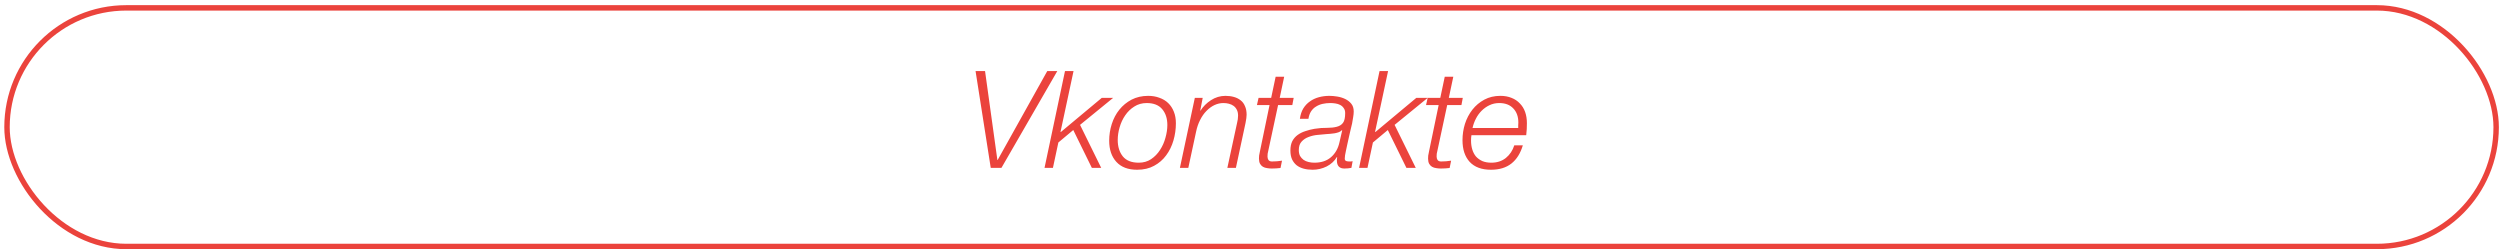
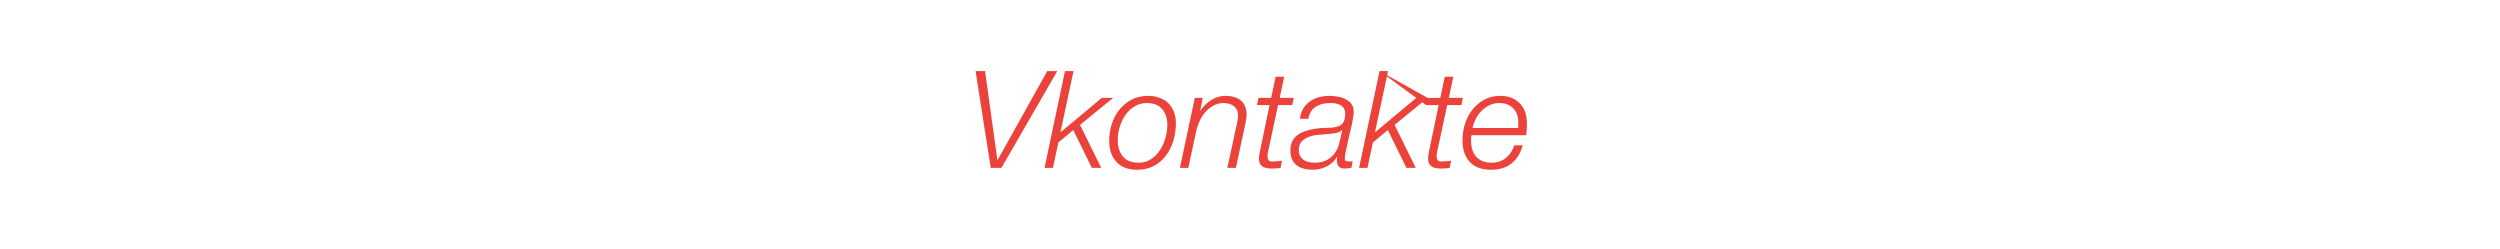
<svg xmlns="http://www.w3.org/2000/svg" width="461" height="46" viewBox="0 0 461 46" fill="none">
-   <rect x="1.292" y="1.451" width="459" height="44" rx="22" stroke="#EB433C" />
-   <path d="M179.892 13.101L182.692 30.951H184.667L194.967 13.101H193.117L183.967 29.501H183.917L181.642 13.101H179.892ZM196.386 13.101L192.611 30.951H194.161L195.161 26.276L197.911 23.976L201.336 30.951H203.061L199.161 23.026L205.261 18.051H203.161L195.611 24.351L195.561 24.301L197.961 13.101H196.386ZM209.984 30.001C208.667 30.001 207.692 29.618 207.059 28.851C206.425 28.068 206.109 27.051 206.109 25.801C206.109 25.051 206.225 24.276 206.459 23.476C206.692 22.66 207.034 21.926 207.484 21.276C207.934 20.61 208.492 20.068 209.159 19.651C209.825 19.218 210.592 19.001 211.459 19.001C212.725 19.001 213.675 19.376 214.309 20.126C214.942 20.876 215.259 21.851 215.259 23.051C215.259 23.801 215.142 24.584 214.909 25.401C214.692 26.218 214.359 26.968 213.909 27.651C213.475 28.334 212.925 28.901 212.259 29.351C211.609 29.785 210.85 30.001 209.984 30.001ZM211.734 17.676C210.584 17.676 209.559 17.91 208.659 18.376C207.775 18.843 207.025 19.459 206.409 20.226C205.792 20.993 205.325 21.876 205.009 22.876C204.692 23.876 204.534 24.901 204.534 25.951C204.534 27.584 204.975 28.884 205.859 29.851C206.742 30.818 208.017 31.301 209.684 31.301C210.884 31.301 211.925 31.059 212.809 30.576C213.709 30.093 214.45 29.451 215.034 28.651C215.634 27.851 216.084 26.934 216.384 25.901C216.684 24.868 216.834 23.809 216.834 22.726C216.834 21.926 216.709 21.218 216.459 20.601C216.209 19.968 215.859 19.434 215.409 19.001C214.959 18.568 214.417 18.243 213.784 18.026C213.167 17.793 212.484 17.676 211.734 17.676ZM220.325 18.051L217.575 30.951H219.125L220.55 24.326C220.717 23.509 220.967 22.776 221.3 22.126C221.634 21.459 222.025 20.901 222.475 20.451C222.925 19.985 223.417 19.626 223.95 19.376C224.484 19.126 225.034 19.001 225.6 19.001C225.95 19.001 226.284 19.043 226.6 19.126C226.934 19.209 227.225 19.343 227.475 19.526C227.725 19.709 227.925 19.951 228.075 20.251C228.225 20.535 228.3 20.893 228.3 21.326C228.3 21.543 228.284 21.768 228.25 22.001C228.217 22.218 228.175 22.426 228.125 22.626L226.325 30.951H227.9L229.675 22.676C229.809 22.009 229.875 21.501 229.875 21.151C229.875 20.535 229.775 20.009 229.575 19.576C229.392 19.126 229.125 18.768 228.775 18.501C228.425 18.218 228.009 18.009 227.525 17.876C227.059 17.743 226.542 17.676 225.975 17.676C225.009 17.676 224.117 17.943 223.3 18.476C222.5 18.993 221.859 19.634 221.375 20.401H221.325L221.775 18.051H220.325ZM232.078 18.051L231.778 19.376H234.103L232.328 27.926C232.261 28.209 232.211 28.468 232.178 28.701C232.161 28.934 232.153 29.118 232.153 29.251C232.153 29.634 232.22 29.951 232.353 30.201C232.486 30.434 232.661 30.618 232.878 30.751C233.111 30.884 233.37 30.968 233.653 31.001C233.936 31.051 234.228 31.076 234.528 31.076C234.795 31.076 235.061 31.068 235.328 31.051C235.595 31.035 235.861 31.009 236.128 30.976L236.403 29.626C235.786 29.726 235.17 29.776 234.553 29.776C234.253 29.776 234.036 29.684 233.903 29.501C233.786 29.318 233.728 29.11 233.728 28.876C233.728 28.676 233.736 28.501 233.753 28.351C233.786 28.184 233.836 27.951 233.903 27.651L235.678 19.376H238.303L238.553 18.051H235.978L236.803 14.151H235.228L234.403 18.051H232.078ZM239.7 21.901H241.275C241.359 21.368 241.517 20.918 241.75 20.551C242 20.168 242.309 19.868 242.675 19.651C243.042 19.418 243.45 19.251 243.9 19.151C244.35 19.051 244.825 19.001 245.325 19.001C245.625 19.001 245.934 19.026 246.25 19.076C246.584 19.126 246.875 19.218 247.125 19.351C247.392 19.485 247.609 19.676 247.775 19.926C247.959 20.16 248.05 20.468 248.05 20.851C248.05 21.701 247.917 22.301 247.65 22.651C247.4 23.001 247.017 23.243 246.5 23.376C246 23.509 245.4 23.576 244.7 23.576C244.017 23.559 243.25 23.618 242.4 23.751C241.817 23.851 241.259 23.993 240.725 24.176C240.192 24.343 239.717 24.576 239.3 24.876C238.884 25.176 238.55 25.559 238.3 26.026C238.067 26.493 237.95 27.068 237.95 27.751C237.95 28.384 238.05 28.926 238.25 29.376C238.467 29.826 238.75 30.193 239.1 30.476C239.467 30.759 239.9 30.968 240.4 31.101C240.9 31.235 241.45 31.301 242.05 31.301C242.95 31.301 243.809 31.101 244.625 30.701C245.442 30.285 246.075 29.701 246.525 28.951L246.575 29.001C246.559 29.118 246.542 29.235 246.525 29.351C246.525 29.468 246.525 29.584 246.525 29.701C246.559 30.618 247.017 31.076 247.9 31.076C248.35 31.076 248.784 31.035 249.2 30.951L249.425 29.726C249.309 29.743 249.2 29.759 249.1 29.776C249.017 29.776 248.917 29.776 248.8 29.776C248.617 29.776 248.434 29.751 248.25 29.701C248.067 29.634 247.975 29.485 247.975 29.251C247.975 29.051 247.992 28.851 248.025 28.651C248.059 28.451 248.109 28.193 248.175 27.876C248.242 27.559 248.325 27.168 248.425 26.701C248.542 26.218 248.675 25.618 248.825 24.901C248.892 24.618 248.967 24.293 249.05 23.926C249.15 23.543 249.242 23.16 249.325 22.776C249.409 22.376 249.475 21.985 249.525 21.601C249.592 21.218 249.625 20.868 249.625 20.551C249.625 19.968 249.475 19.493 249.175 19.126C248.875 18.759 248.5 18.468 248.05 18.251C247.6 18.035 247.109 17.884 246.575 17.801C246.059 17.718 245.584 17.676 245.15 17.676C244.467 17.676 243.817 17.759 243.2 17.926C242.584 18.093 242.034 18.351 241.55 18.701C241.067 19.035 240.659 19.468 240.325 20.001C240.009 20.535 239.8 21.168 239.7 21.901ZM247.5 24.051L247 26.226C246.75 27.376 246.234 28.293 245.45 28.976C244.667 29.66 243.642 30.001 242.375 30.001C242.009 30.001 241.65 29.959 241.3 29.876C240.95 29.793 240.642 29.66 240.375 29.476C240.109 29.276 239.892 29.035 239.725 28.751C239.575 28.451 239.5 28.093 239.5 27.676C239.5 26.993 239.675 26.468 240.025 26.101C240.375 25.718 240.809 25.434 241.325 25.251C241.842 25.051 242.392 24.926 242.975 24.876C243.575 24.809 244.117 24.759 244.6 24.726C244.8 24.709 245.034 24.693 245.3 24.676C245.584 24.66 245.859 24.626 246.125 24.576C246.392 24.526 246.642 24.459 246.875 24.376C247.125 24.276 247.317 24.151 247.45 24.001L247.5 24.051ZM254.389 13.101L250.614 30.951H252.164L253.164 26.276L255.914 23.976L259.339 30.951H261.064L257.164 23.026L263.264 18.051H261.164L253.614 24.351L253.564 24.301L255.964 13.101H254.389ZM263.262 18.051L262.962 19.376H265.287L263.512 27.926C263.445 28.209 263.395 28.468 263.362 28.701C263.345 28.934 263.337 29.118 263.337 29.251C263.337 29.634 263.403 29.951 263.537 30.201C263.67 30.434 263.845 30.618 264.062 30.751C264.295 30.884 264.553 30.968 264.837 31.001C265.12 31.051 265.412 31.076 265.712 31.076C265.978 31.076 266.245 31.068 266.512 31.051C266.778 31.035 267.045 31.009 267.312 30.976L267.587 29.626C266.97 29.726 266.353 29.776 265.737 29.776C265.437 29.776 265.22 29.684 265.087 29.501C264.97 29.318 264.912 29.11 264.912 28.876C264.912 28.676 264.92 28.501 264.937 28.351C264.97 28.184 265.02 27.951 265.087 27.651L266.862 19.376H269.487L269.737 18.051H267.162L267.987 14.151H266.412L265.587 18.051H263.262ZM279.959 23.601H271.534C271.667 23.001 271.876 22.426 272.159 21.876C272.442 21.326 272.792 20.843 273.209 20.426C273.642 19.993 274.126 19.651 274.659 19.401C275.209 19.134 275.809 19.001 276.459 19.001C277.559 19.001 278.417 19.326 279.034 19.976C279.667 20.626 279.984 21.501 279.984 22.601C279.984 22.768 279.976 22.934 279.959 23.101C279.959 23.251 279.959 23.418 279.959 23.601ZM271.334 24.926H281.434C281.484 24.543 281.517 24.168 281.534 23.801C281.551 23.434 281.559 23.068 281.559 22.701C281.559 21.951 281.451 21.268 281.234 20.651C281.017 20.035 280.692 19.509 280.259 19.076C279.842 18.626 279.334 18.285 278.734 18.051C278.134 17.801 277.442 17.676 276.659 17.676C275.559 17.676 274.576 17.91 273.709 18.376C272.842 18.843 272.109 19.459 271.509 20.226C270.909 20.993 270.451 21.868 270.134 22.851C269.834 23.818 269.684 24.818 269.684 25.851C269.684 27.551 270.126 28.884 271.009 29.851C271.909 30.818 273.217 31.301 274.934 31.301C276.484 31.301 277.742 30.918 278.709 30.151C279.676 29.384 280.376 28.268 280.809 26.801H279.234C278.934 27.751 278.417 28.526 277.684 29.126C276.951 29.709 276.059 30.001 275.009 30.001C274.376 30.001 273.817 29.901 273.334 29.701C272.867 29.485 272.476 29.201 272.159 28.851C271.859 28.485 271.634 28.051 271.484 27.551C271.334 27.051 271.259 26.509 271.259 25.926C271.259 25.559 271.284 25.226 271.334 24.926Z" fill="#EB433C" />
+   <path d="M179.892 13.101L182.692 30.951H184.667L194.967 13.101H193.117L183.967 29.501H183.917L181.642 13.101H179.892ZM196.386 13.101L192.611 30.951H194.161L195.161 26.276L197.911 23.976L201.336 30.951H203.061L199.161 23.026L205.261 18.051H203.161L195.611 24.351L195.561 24.301L197.961 13.101H196.386ZM209.984 30.001C208.667 30.001 207.692 29.618 207.059 28.851C206.425 28.068 206.109 27.051 206.109 25.801C206.109 25.051 206.225 24.276 206.459 23.476C206.692 22.66 207.034 21.926 207.484 21.276C207.934 20.61 208.492 20.068 209.159 19.651C209.825 19.218 210.592 19.001 211.459 19.001C212.725 19.001 213.675 19.376 214.309 20.126C214.942 20.876 215.259 21.851 215.259 23.051C215.259 23.801 215.142 24.584 214.909 25.401C214.692 26.218 214.359 26.968 213.909 27.651C213.475 28.334 212.925 28.901 212.259 29.351C211.609 29.785 210.85 30.001 209.984 30.001ZM211.734 17.676C210.584 17.676 209.559 17.91 208.659 18.376C207.775 18.843 207.025 19.459 206.409 20.226C205.792 20.993 205.325 21.876 205.009 22.876C204.692 23.876 204.534 24.901 204.534 25.951C204.534 27.584 204.975 28.884 205.859 29.851C206.742 30.818 208.017 31.301 209.684 31.301C210.884 31.301 211.925 31.059 212.809 30.576C213.709 30.093 214.45 29.451 215.034 28.651C215.634 27.851 216.084 26.934 216.384 25.901C216.684 24.868 216.834 23.809 216.834 22.726C216.834 21.926 216.709 21.218 216.459 20.601C216.209 19.968 215.859 19.434 215.409 19.001C214.959 18.568 214.417 18.243 213.784 18.026C213.167 17.793 212.484 17.676 211.734 17.676ZM220.325 18.051L217.575 30.951H219.125L220.55 24.326C220.717 23.509 220.967 22.776 221.3 22.126C221.634 21.459 222.025 20.901 222.475 20.451C222.925 19.985 223.417 19.626 223.95 19.376C224.484 19.126 225.034 19.001 225.6 19.001C225.95 19.001 226.284 19.043 226.6 19.126C226.934 19.209 227.225 19.343 227.475 19.526C227.725 19.709 227.925 19.951 228.075 20.251C228.225 20.535 228.3 20.893 228.3 21.326C228.3 21.543 228.284 21.768 228.25 22.001C228.217 22.218 228.175 22.426 228.125 22.626L226.325 30.951H227.9L229.675 22.676C229.809 22.009 229.875 21.501 229.875 21.151C229.875 20.535 229.775 20.009 229.575 19.576C229.392 19.126 229.125 18.768 228.775 18.501C228.425 18.218 228.009 18.009 227.525 17.876C227.059 17.743 226.542 17.676 225.975 17.676C225.009 17.676 224.117 17.943 223.3 18.476C222.5 18.993 221.859 19.634 221.375 20.401H221.325L221.775 18.051H220.325ZM232.078 18.051L231.778 19.376H234.103L232.328 27.926C232.261 28.209 232.211 28.468 232.178 28.701C232.161 28.934 232.153 29.118 232.153 29.251C232.153 29.634 232.22 29.951 232.353 30.201C232.486 30.434 232.661 30.618 232.878 30.751C233.111 30.884 233.37 30.968 233.653 31.001C233.936 31.051 234.228 31.076 234.528 31.076C234.795 31.076 235.061 31.068 235.328 31.051C235.595 31.035 235.861 31.009 236.128 30.976L236.403 29.626C235.786 29.726 235.17 29.776 234.553 29.776C234.253 29.776 234.036 29.684 233.903 29.501C233.786 29.318 233.728 29.11 233.728 28.876C233.728 28.676 233.736 28.501 233.753 28.351C233.786 28.184 233.836 27.951 233.903 27.651L235.678 19.376H238.303L238.553 18.051H235.978L236.803 14.151H235.228L234.403 18.051H232.078ZM239.7 21.901H241.275C241.359 21.368 241.517 20.918 241.75 20.551C242 20.168 242.309 19.868 242.675 19.651C243.042 19.418 243.45 19.251 243.9 19.151C244.35 19.051 244.825 19.001 245.325 19.001C245.625 19.001 245.934 19.026 246.25 19.076C246.584 19.126 246.875 19.218 247.125 19.351C247.392 19.485 247.609 19.676 247.775 19.926C247.959 20.16 248.05 20.468 248.05 20.851C248.05 21.701 247.917 22.301 247.65 22.651C247.4 23.001 247.017 23.243 246.5 23.376C246 23.509 245.4 23.576 244.7 23.576C244.017 23.559 243.25 23.618 242.4 23.751C241.817 23.851 241.259 23.993 240.725 24.176C240.192 24.343 239.717 24.576 239.3 24.876C238.884 25.176 238.55 25.559 238.3 26.026C238.067 26.493 237.95 27.068 237.95 27.751C237.95 28.384 238.05 28.926 238.25 29.376C238.467 29.826 238.75 30.193 239.1 30.476C239.467 30.759 239.9 30.968 240.4 31.101C240.9 31.235 241.45 31.301 242.05 31.301C242.95 31.301 243.809 31.101 244.625 30.701C245.442 30.285 246.075 29.701 246.525 28.951L246.575 29.001C246.559 29.118 246.542 29.235 246.525 29.351C246.525 29.468 246.525 29.584 246.525 29.701C246.559 30.618 247.017 31.076 247.9 31.076C248.35 31.076 248.784 31.035 249.2 30.951L249.425 29.726C249.309 29.743 249.2 29.759 249.1 29.776C249.017 29.776 248.917 29.776 248.8 29.776C248.617 29.776 248.434 29.751 248.25 29.701C248.067 29.634 247.975 29.485 247.975 29.251C247.975 29.051 247.992 28.851 248.025 28.651C248.059 28.451 248.109 28.193 248.175 27.876C248.242 27.559 248.325 27.168 248.425 26.701C248.542 26.218 248.675 25.618 248.825 24.901C248.892 24.618 248.967 24.293 249.05 23.926C249.15 23.543 249.242 23.16 249.325 22.776C249.409 22.376 249.475 21.985 249.525 21.601C249.592 21.218 249.625 20.868 249.625 20.551C249.625 19.968 249.475 19.493 249.175 19.126C248.875 18.759 248.5 18.468 248.05 18.251C247.6 18.035 247.109 17.884 246.575 17.801C246.059 17.718 245.584 17.676 245.15 17.676C244.467 17.676 243.817 17.759 243.2 17.926C242.584 18.093 242.034 18.351 241.55 18.701C241.067 19.035 240.659 19.468 240.325 20.001C240.009 20.535 239.8 21.168 239.7 21.901ZM247.5 24.051L247 26.226C246.75 27.376 246.234 28.293 245.45 28.976C244.667 29.66 243.642 30.001 242.375 30.001C242.009 30.001 241.65 29.959 241.3 29.876C240.95 29.793 240.642 29.66 240.375 29.476C240.109 29.276 239.892 29.035 239.725 28.751C239.575 28.451 239.5 28.093 239.5 27.676C239.5 26.993 239.675 26.468 240.025 26.101C240.375 25.718 240.809 25.434 241.325 25.251C241.842 25.051 242.392 24.926 242.975 24.876C243.575 24.809 244.117 24.759 244.6 24.726C244.8 24.709 245.034 24.693 245.3 24.676C245.584 24.66 245.859 24.626 246.125 24.576C246.392 24.526 246.642 24.459 246.875 24.376C247.125 24.276 247.317 24.151 247.45 24.001L247.5 24.051ZM254.389 13.101L250.614 30.951H252.164L253.164 26.276L255.914 23.976L259.339 30.951H261.064L257.164 23.026L263.264 18.051H261.164L253.614 24.351L253.564 24.301L255.964 13.101H254.389ZL262.962 19.376H265.287L263.512 27.926C263.445 28.209 263.395 28.468 263.362 28.701C263.345 28.934 263.337 29.118 263.337 29.251C263.337 29.634 263.403 29.951 263.537 30.201C263.67 30.434 263.845 30.618 264.062 30.751C264.295 30.884 264.553 30.968 264.837 31.001C265.12 31.051 265.412 31.076 265.712 31.076C265.978 31.076 266.245 31.068 266.512 31.051C266.778 31.035 267.045 31.009 267.312 30.976L267.587 29.626C266.97 29.726 266.353 29.776 265.737 29.776C265.437 29.776 265.22 29.684 265.087 29.501C264.97 29.318 264.912 29.11 264.912 28.876C264.912 28.676 264.92 28.501 264.937 28.351C264.97 28.184 265.02 27.951 265.087 27.651L266.862 19.376H269.487L269.737 18.051H267.162L267.987 14.151H266.412L265.587 18.051H263.262ZM279.959 23.601H271.534C271.667 23.001 271.876 22.426 272.159 21.876C272.442 21.326 272.792 20.843 273.209 20.426C273.642 19.993 274.126 19.651 274.659 19.401C275.209 19.134 275.809 19.001 276.459 19.001C277.559 19.001 278.417 19.326 279.034 19.976C279.667 20.626 279.984 21.501 279.984 22.601C279.984 22.768 279.976 22.934 279.959 23.101C279.959 23.251 279.959 23.418 279.959 23.601ZM271.334 24.926H281.434C281.484 24.543 281.517 24.168 281.534 23.801C281.551 23.434 281.559 23.068 281.559 22.701C281.559 21.951 281.451 21.268 281.234 20.651C281.017 20.035 280.692 19.509 280.259 19.076C279.842 18.626 279.334 18.285 278.734 18.051C278.134 17.801 277.442 17.676 276.659 17.676C275.559 17.676 274.576 17.91 273.709 18.376C272.842 18.843 272.109 19.459 271.509 20.226C270.909 20.993 270.451 21.868 270.134 22.851C269.834 23.818 269.684 24.818 269.684 25.851C269.684 27.551 270.126 28.884 271.009 29.851C271.909 30.818 273.217 31.301 274.934 31.301C276.484 31.301 277.742 30.918 278.709 30.151C279.676 29.384 280.376 28.268 280.809 26.801H279.234C278.934 27.751 278.417 28.526 277.684 29.126C276.951 29.709 276.059 30.001 275.009 30.001C274.376 30.001 273.817 29.901 273.334 29.701C272.867 29.485 272.476 29.201 272.159 28.851C271.859 28.485 271.634 28.051 271.484 27.551C271.334 27.051 271.259 26.509 271.259 25.926C271.259 25.559 271.284 25.226 271.334 24.926Z" fill="#EB433C" />
</svg>